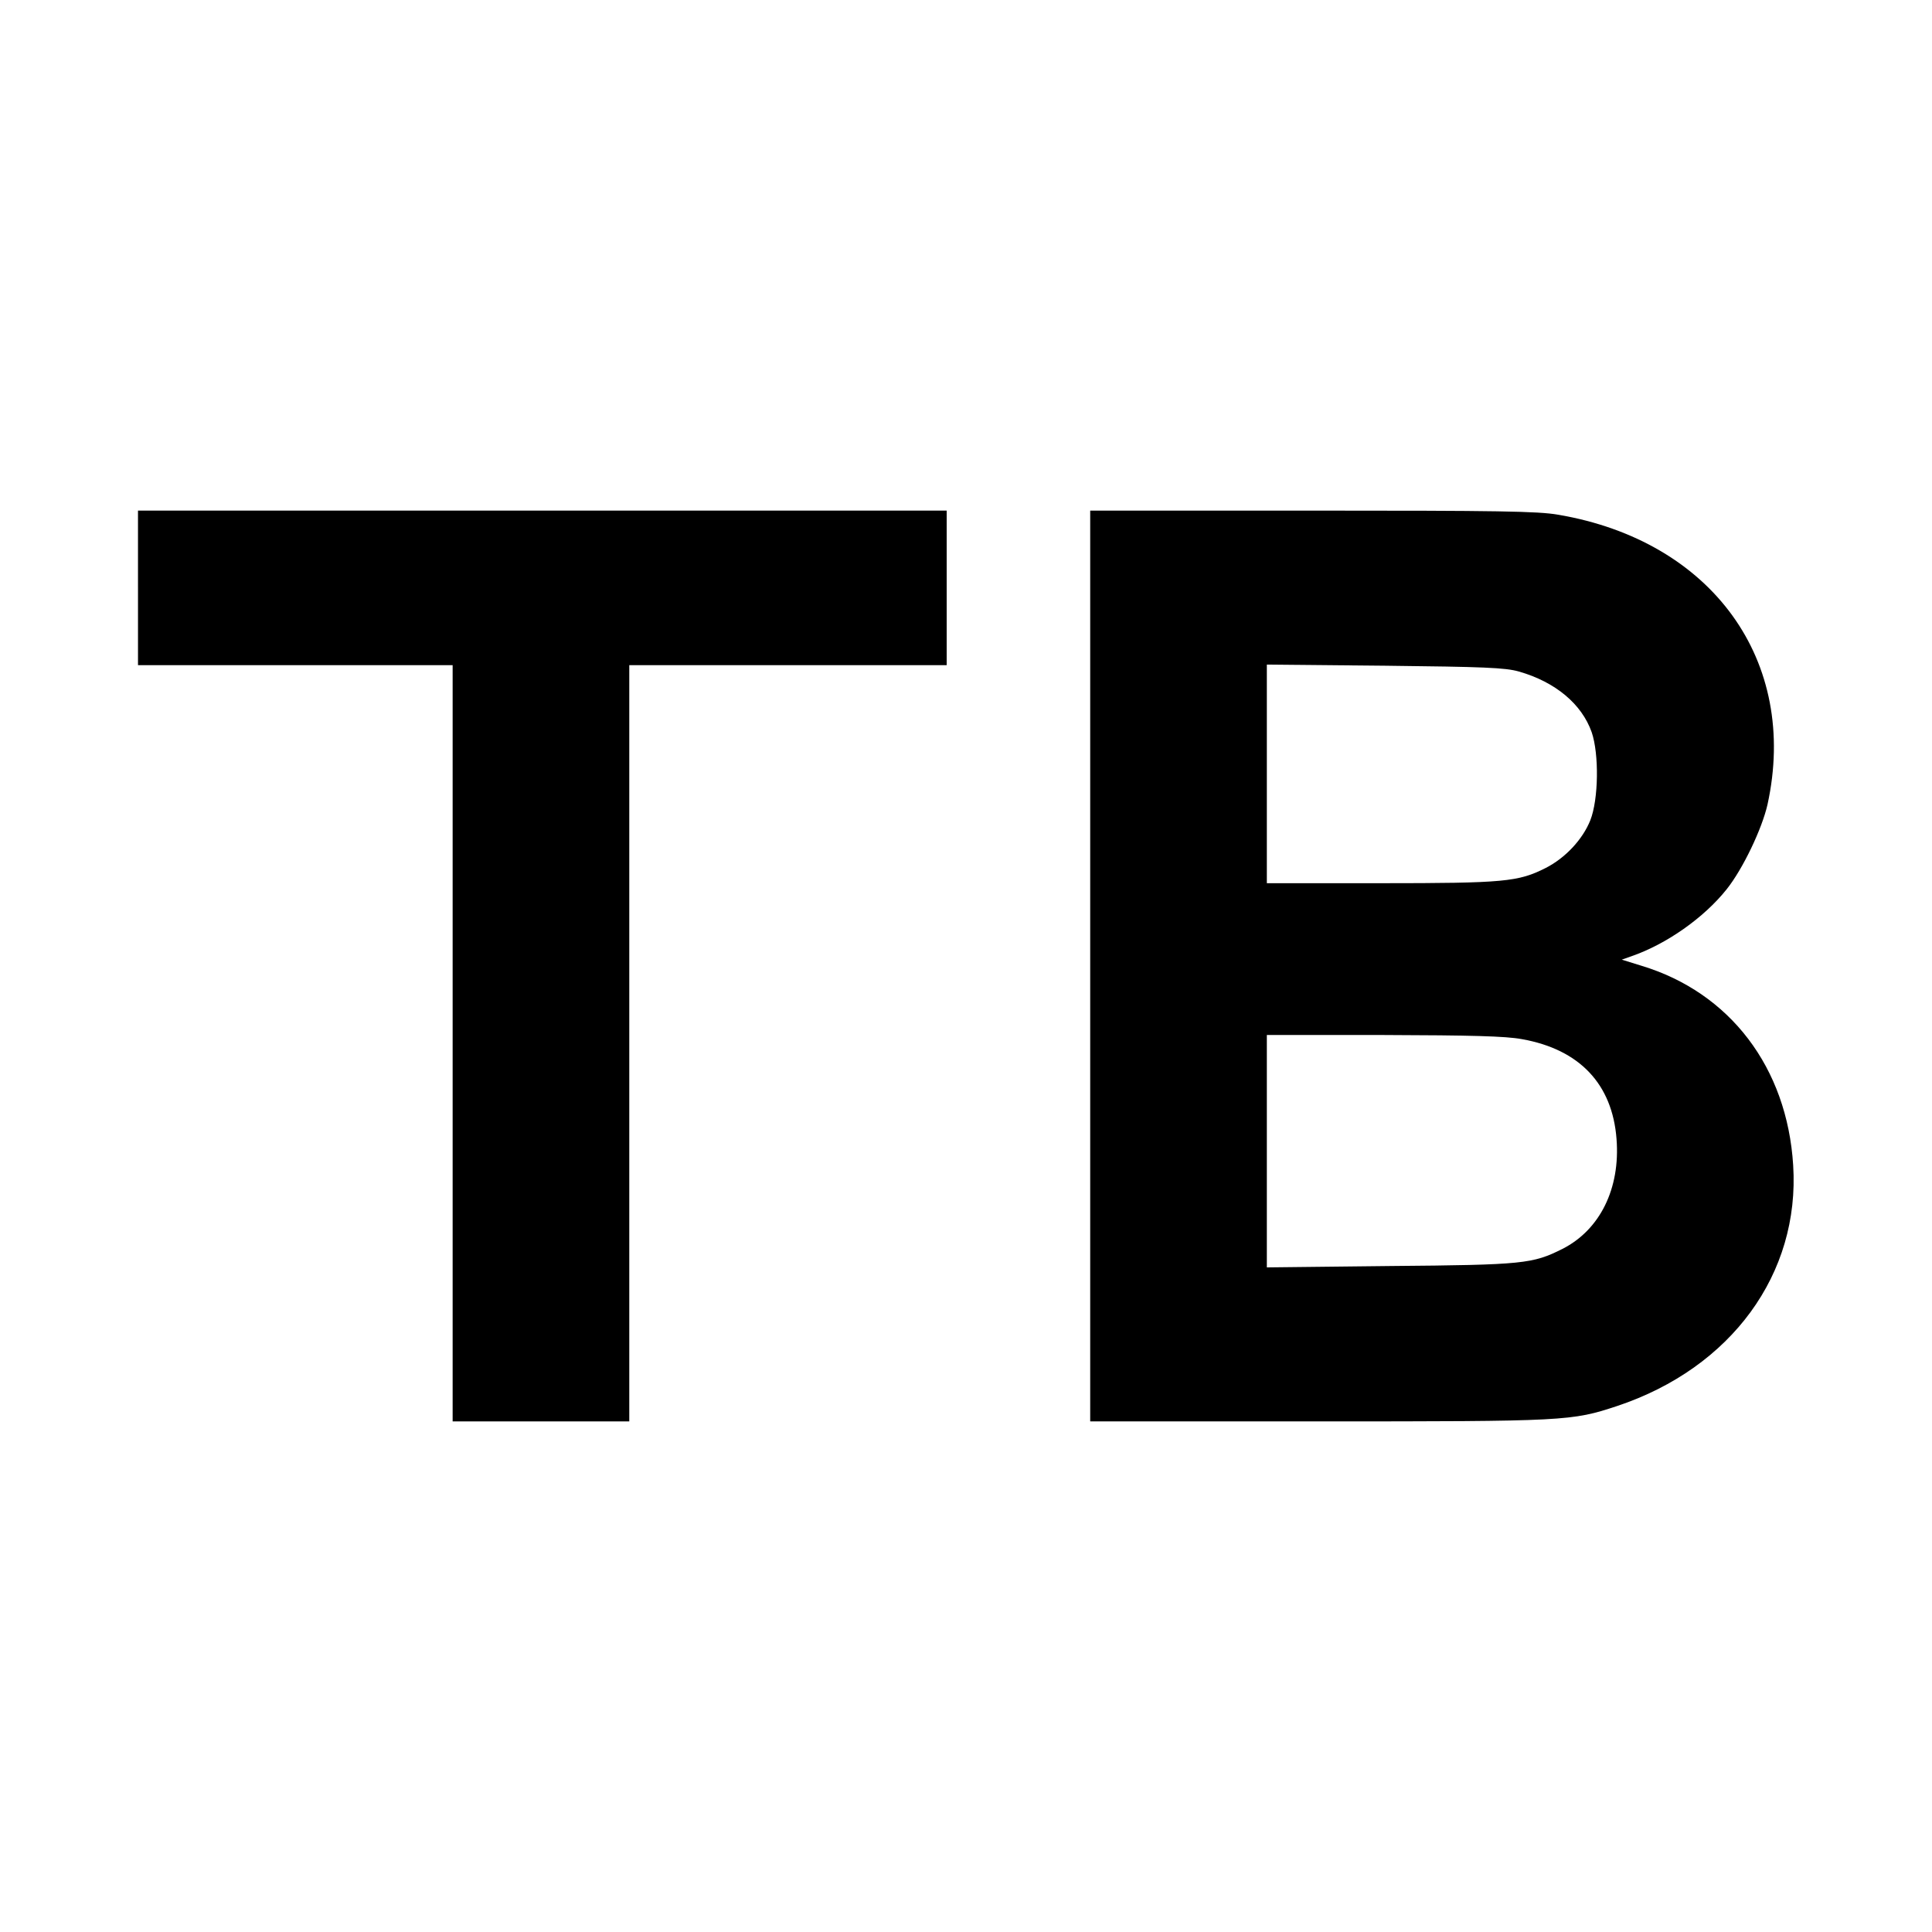
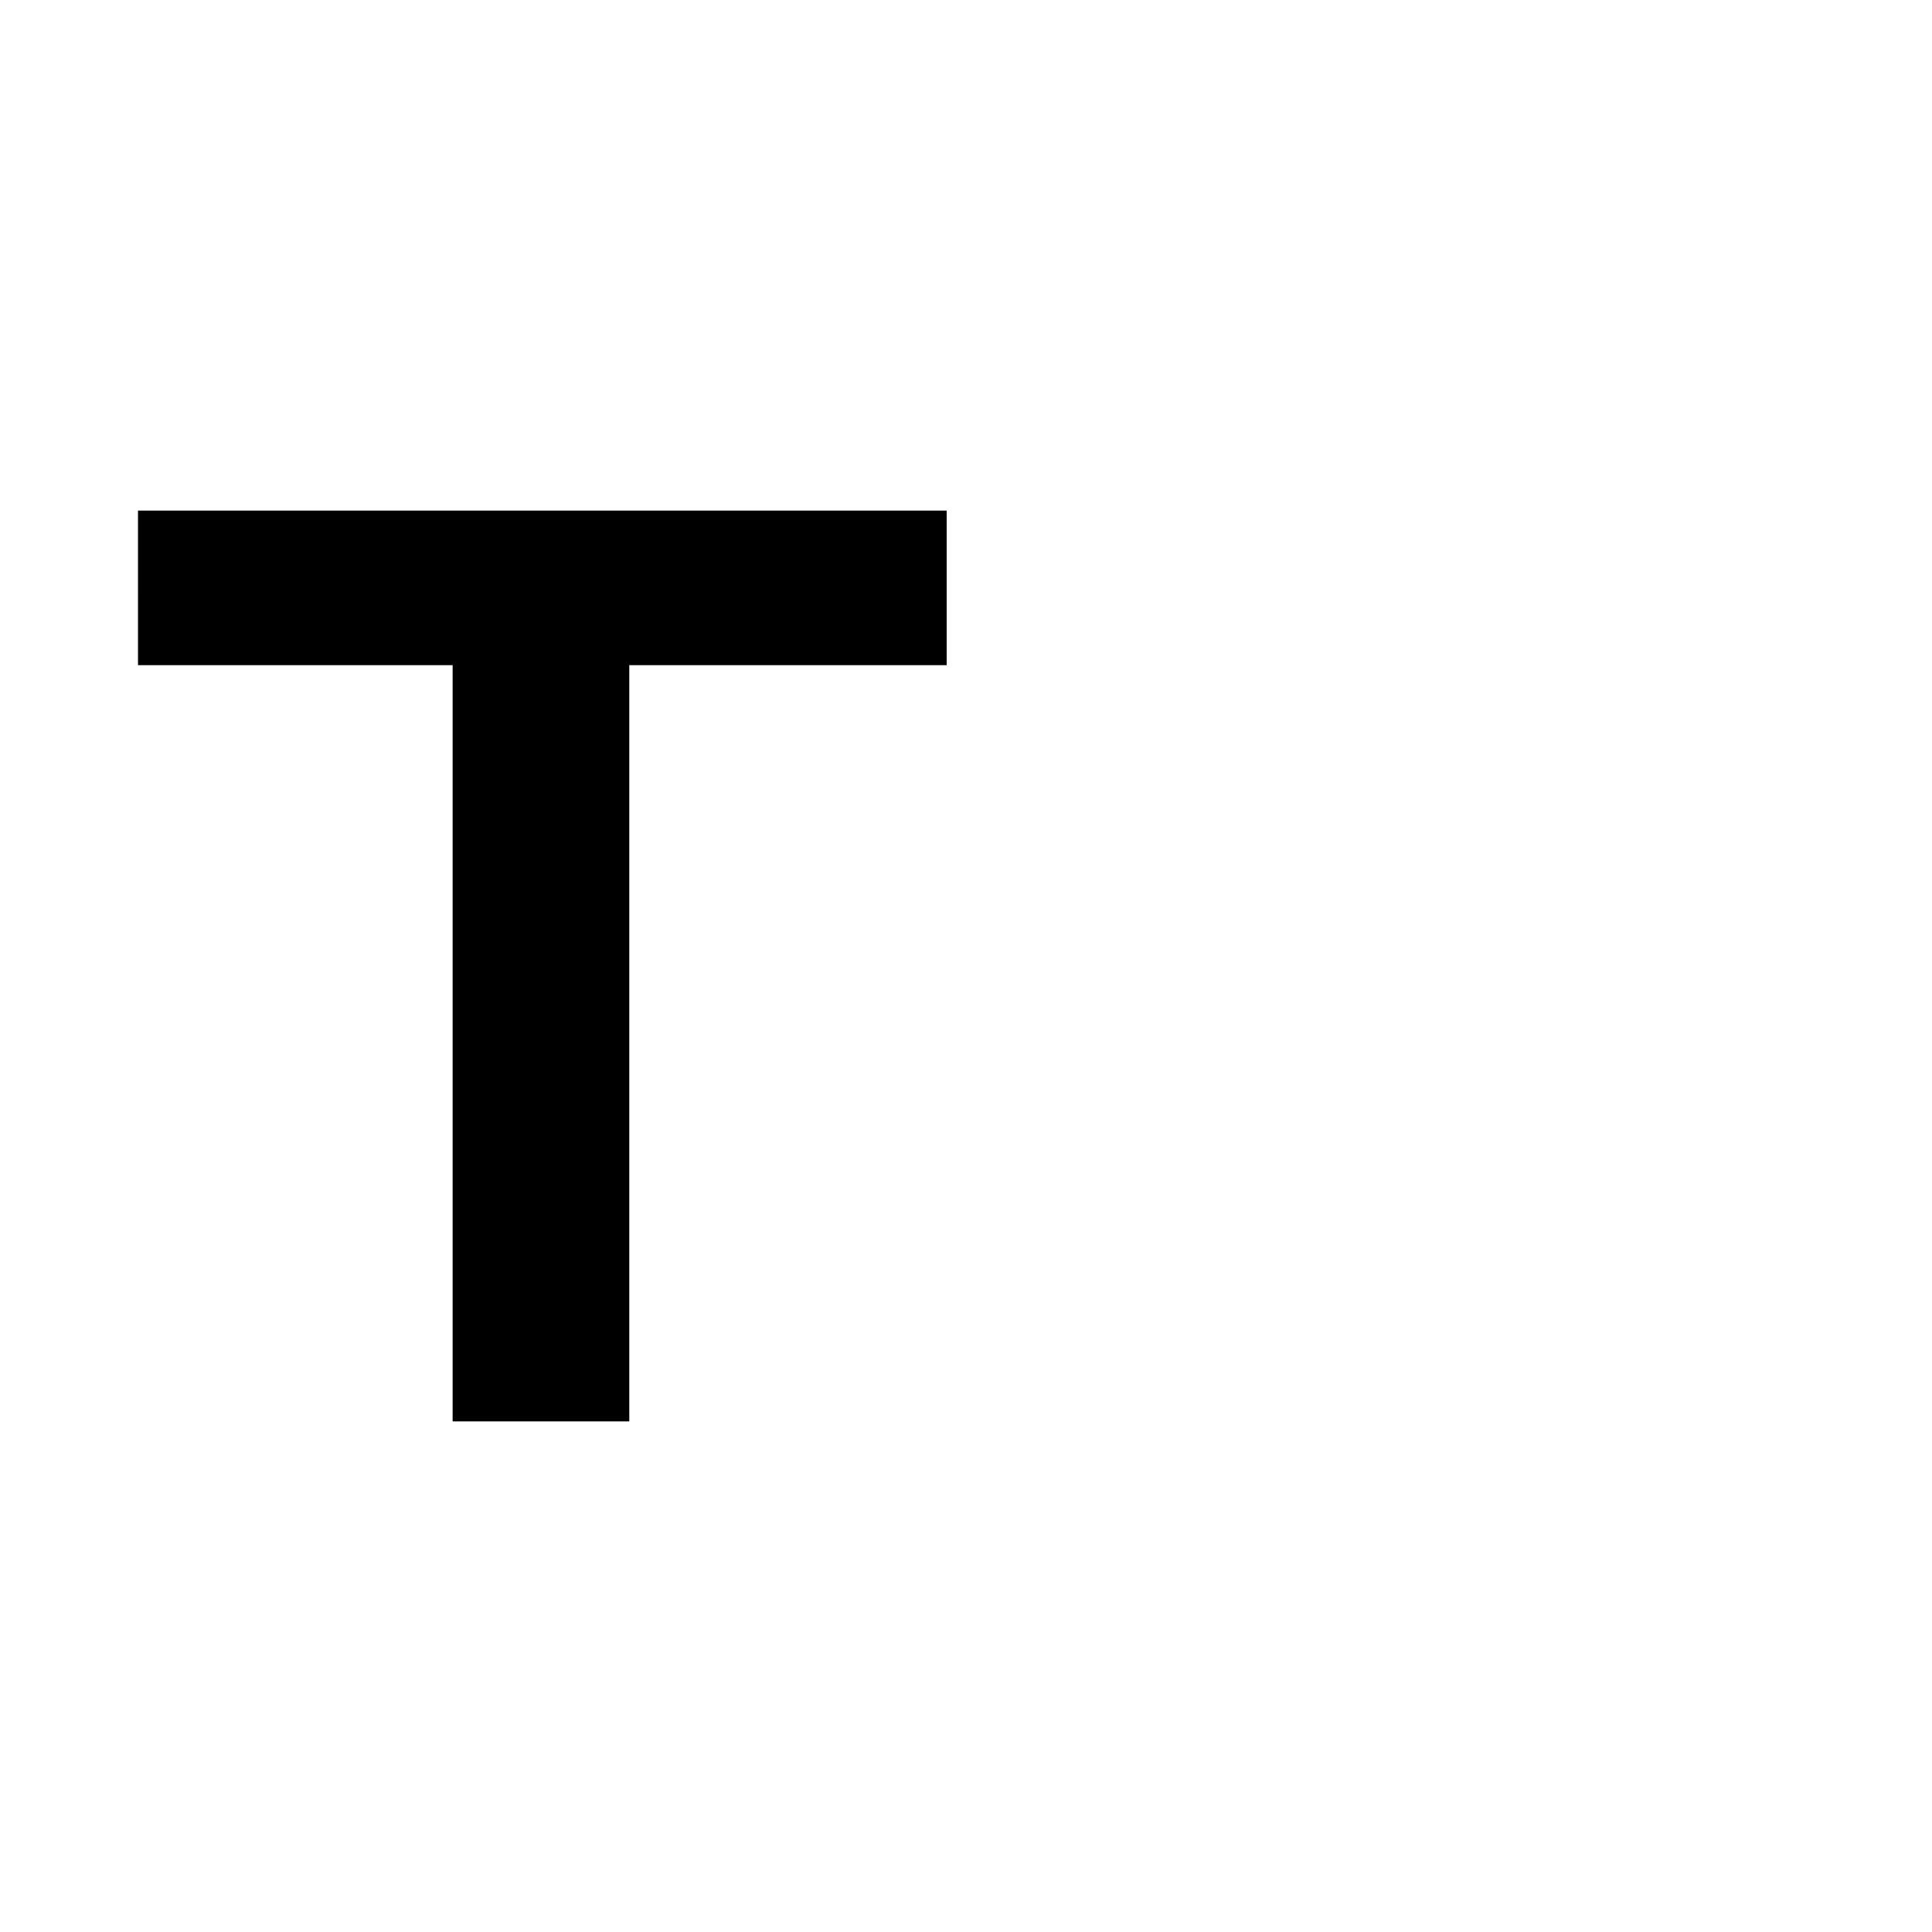
<svg xmlns="http://www.w3.org/2000/svg" version="1.0" width="700pt" height="700pt" viewBox="0 0 700 700" preserveAspectRatio="xMidYMid meet">
  <g transform="translate(0,700) scale(0.1,-0.1)" fill="#000000" stroke="none">
    <path d="M500 4870 l0 -280 570 0 570 0 0 -1370 0 -1370 320 0 320 0 0 1370 0 1370 575 0 575 0 0 280 0 280 -1465 0 -1465 0 0 -280z" />
-     <path d="M3950 3500 l0 -1650 828 0 c897 0 916 1 1082 56 413 138 662 479 637 872 -22 354 -229 626 -550 723 l-71 22 34 12 c128 44 264 140 346 243 59 74 128 219 148 307 114 520 -200 955 -758 1050 -74 13 -220 15 -892 15 l-804 0 0 -1650z m1553 1067 c133 -38 228 -118 264 -220 27 -79 25 -243 -5 -319 -28 -70 -91 -137 -162 -173 -99 -50 -150 -55 -597 -55 l-413 0 0 396 0 396 428 -4 c358 -4 436 -7 485 -21z m11 -1332 c209 -37 328 -163 343 -362 14 -179 -60 -329 -196 -398 -108 -54 -140 -58 -623 -62 l-448 -5 0 421 0 421 423 0 c318 -1 442 -4 501 -15z" />
  </g>
</svg>